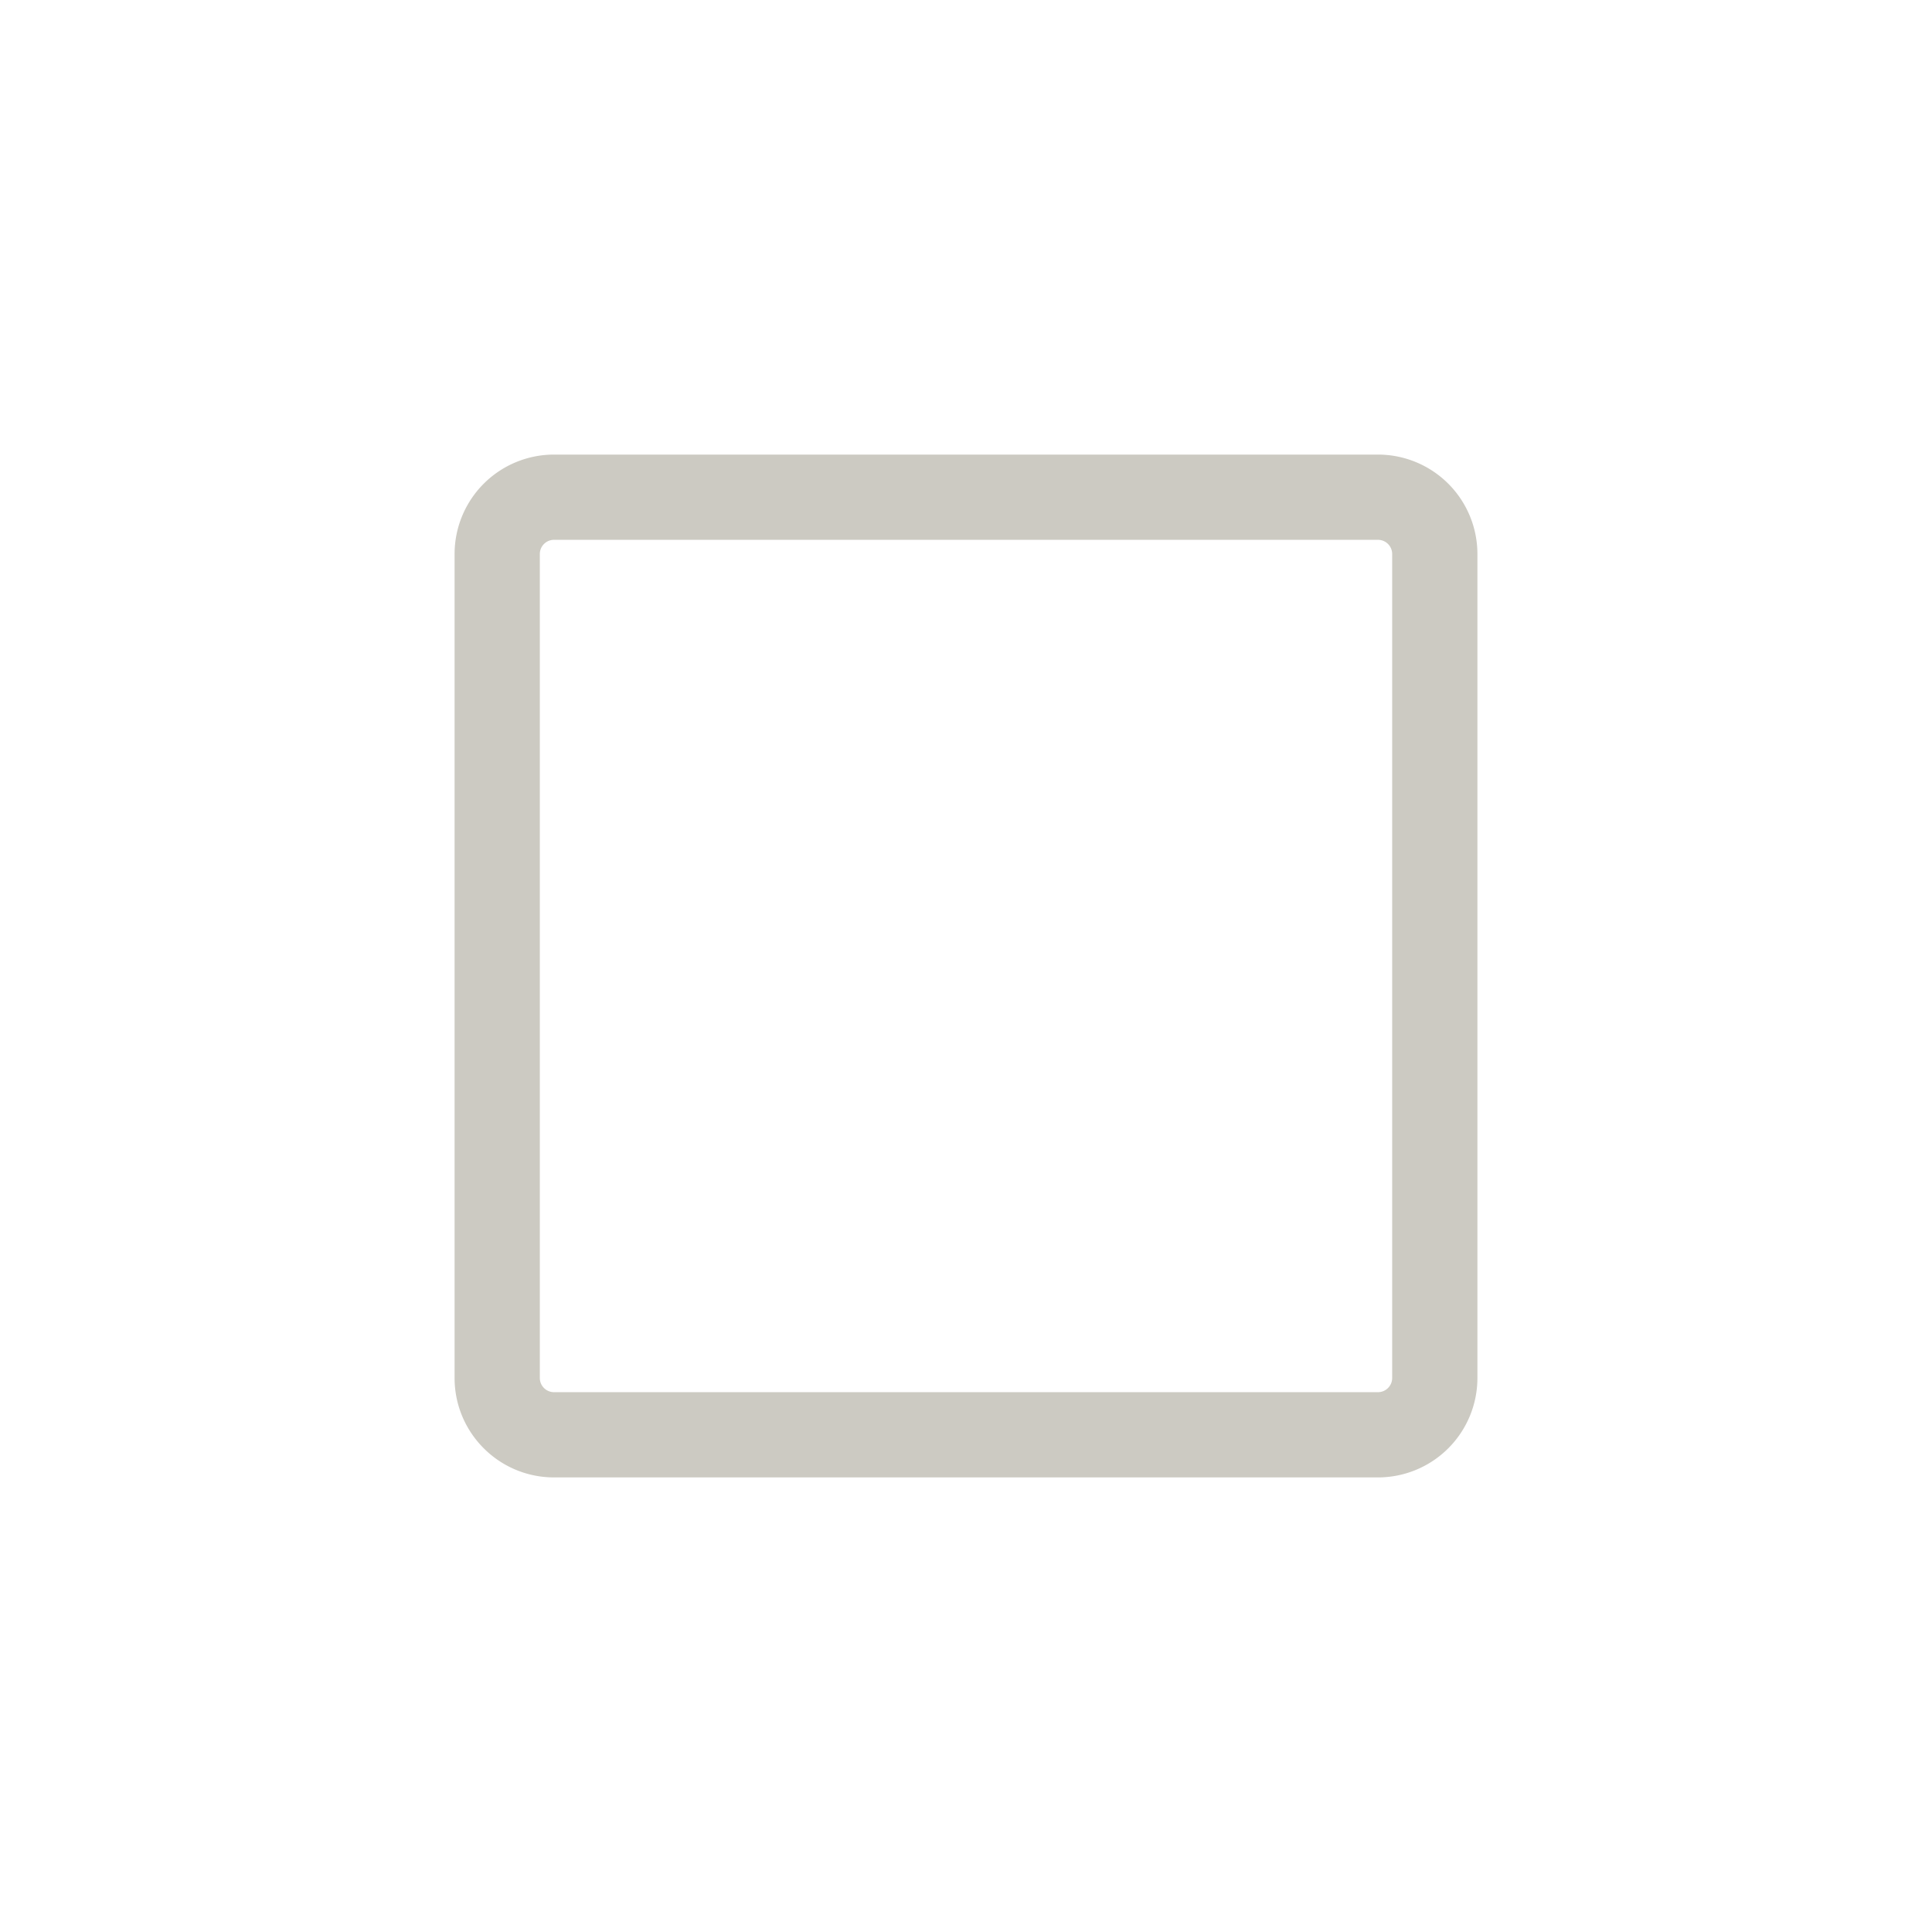
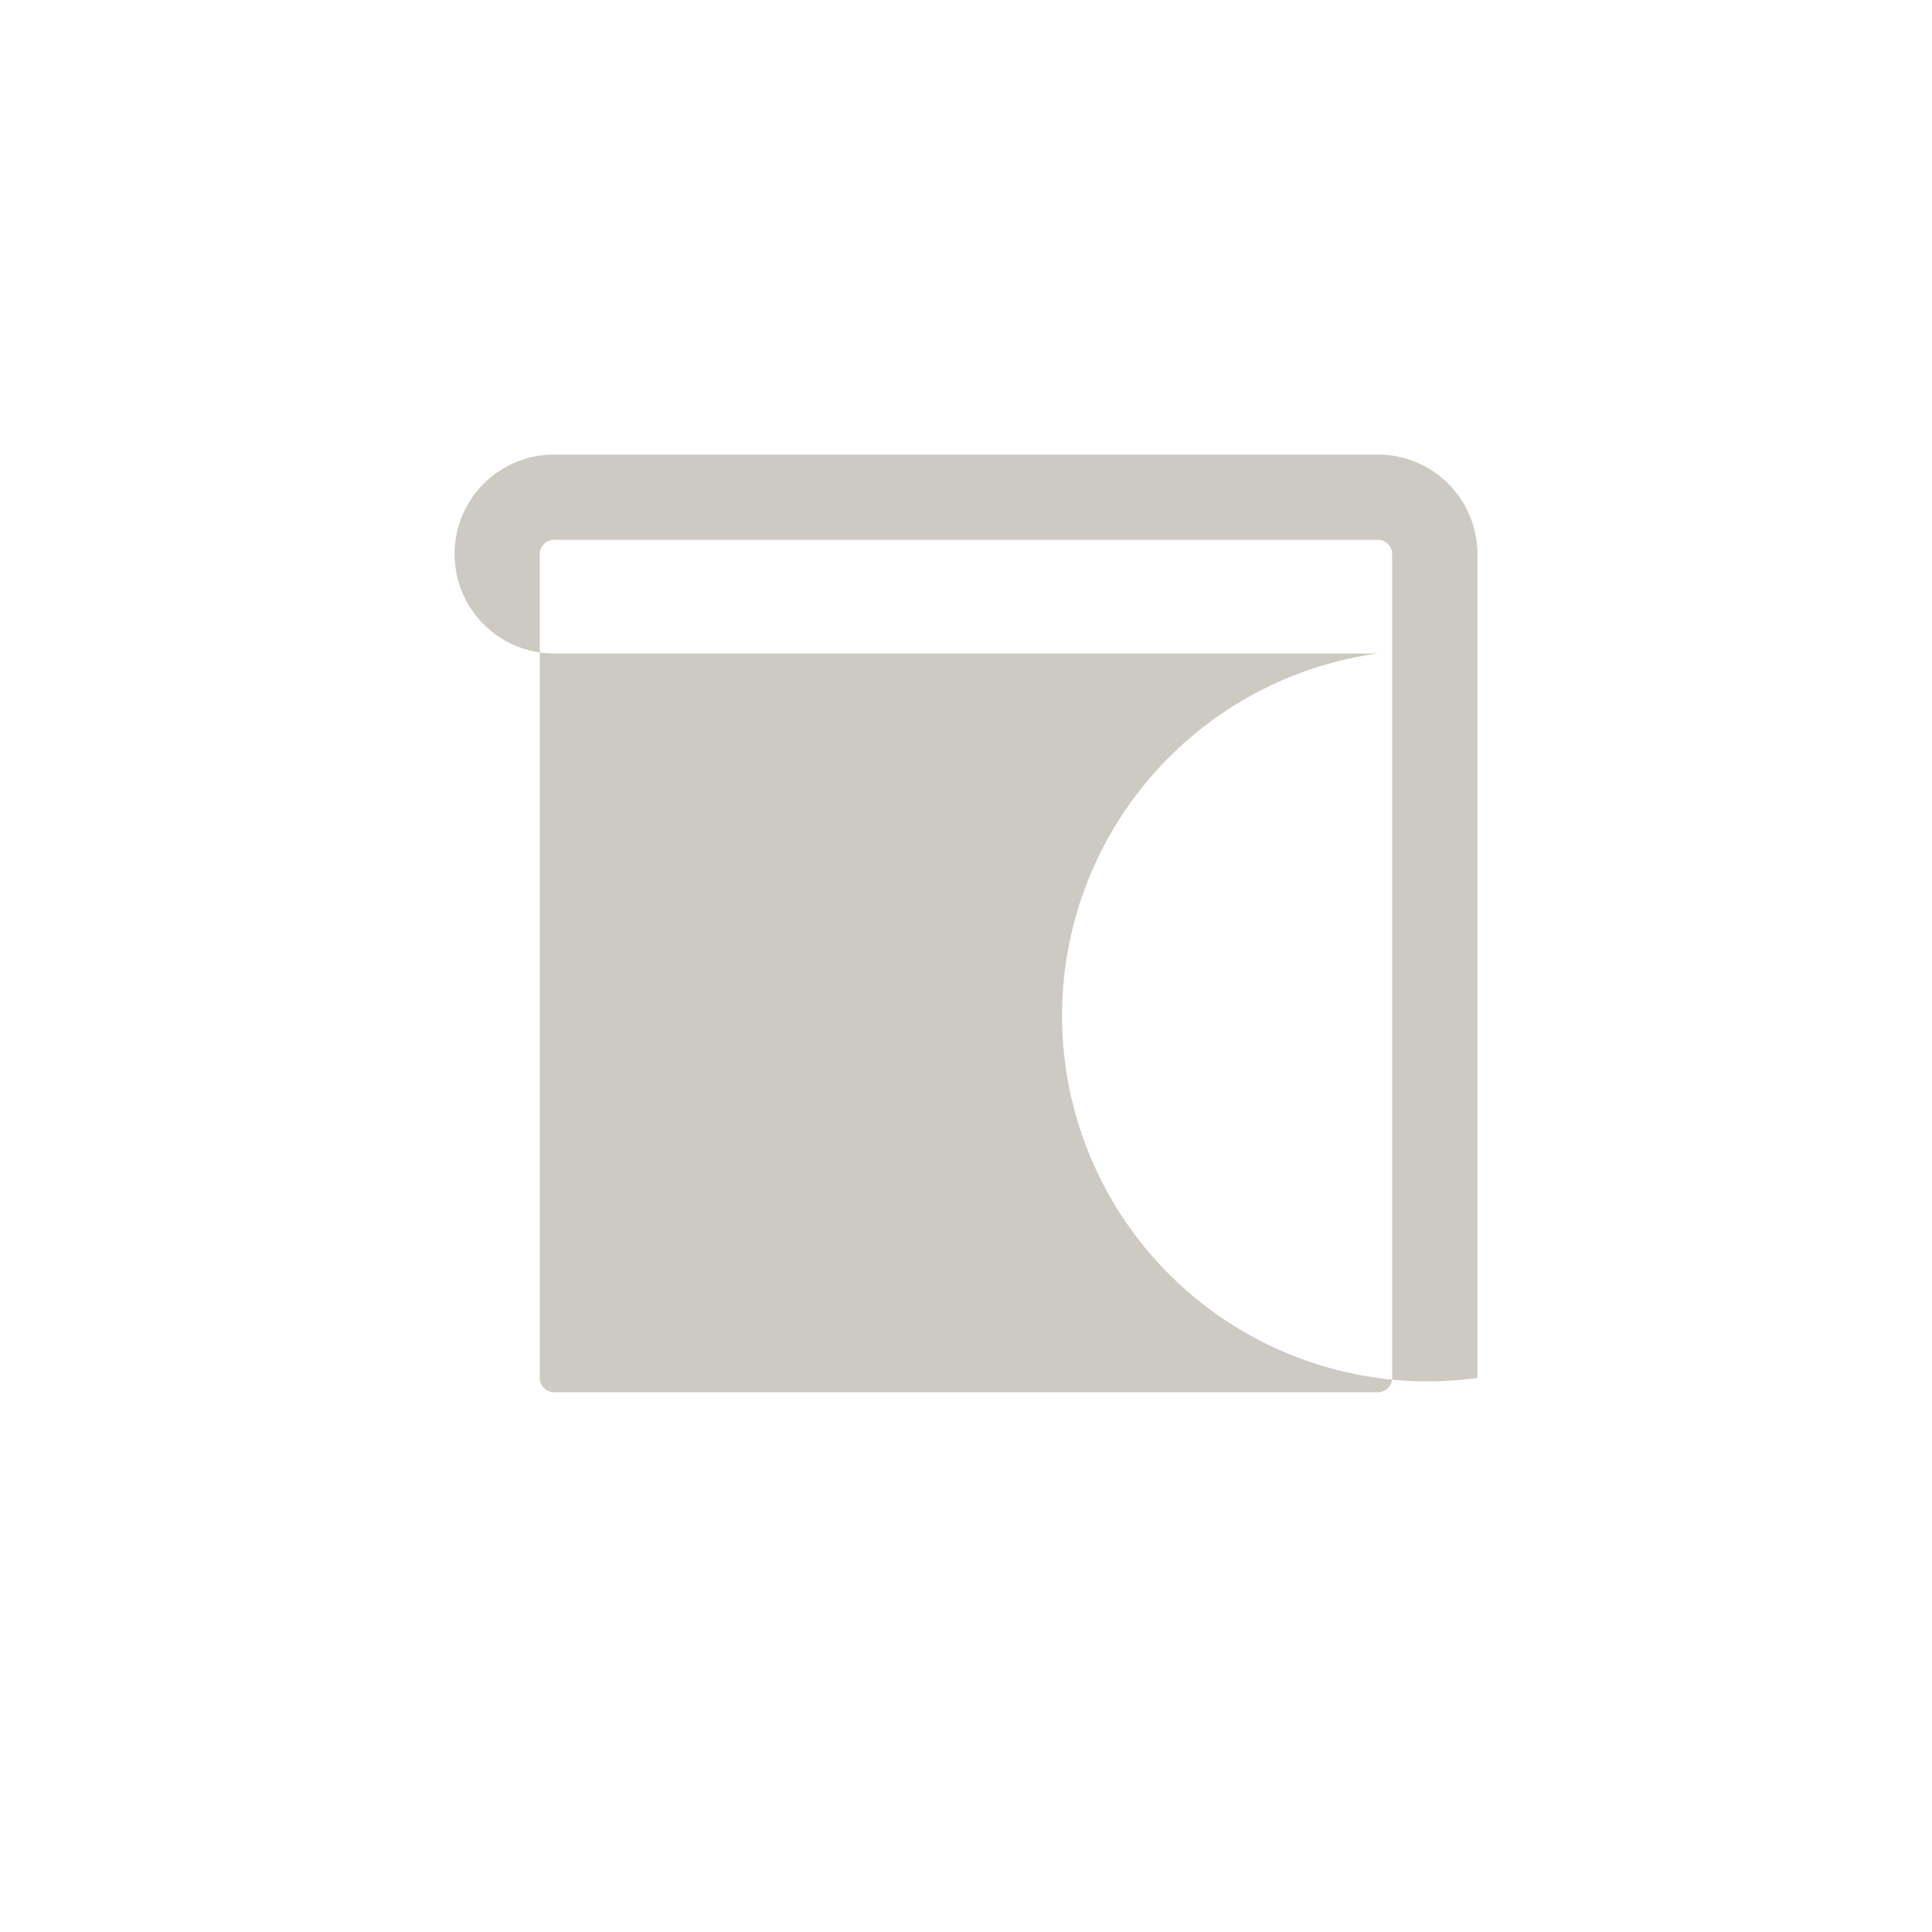
<svg xmlns="http://www.w3.org/2000/svg" width="24" height="24" fill="none" viewBox="-5 -5 34 34">
-   <path d="M19.25 4.5a.25.25 0 0 1 .25.25v14.5a.25.25 0 0 1-.25.25H4.75a.25.25 0 0 1-.25-.25V4.75a.25.25 0 0 1 .25-.25h14.5ZM4.75 3A1.75 1.75 0 0 0 3 4.75v14.5c0 .966.784 1.75 1.75 1.75h14.5A1.75 1.75 0 0 0 21 19.25V4.75A1.75 1.75 0 0 0 19.25 3H4.75Z" fill="#CCCAC2" />
+   <path d="M19.25 4.5a.25.25 0 0 1 .25.25v14.5a.25.25 0 0 1-.25.25H4.75a.25.25 0 0 1-.25-.25V4.75a.25.25 0 0 1 .25-.25h14.5ZM4.75 3A1.75 1.75 0 0 0 3 4.75c0 .966.784 1.75 1.75 1.75h14.5A1.75 1.75 0 0 0 21 19.25V4.75A1.75 1.75 0 0 0 19.25 3H4.75Z" fill="#CCCAC2" />
</svg>